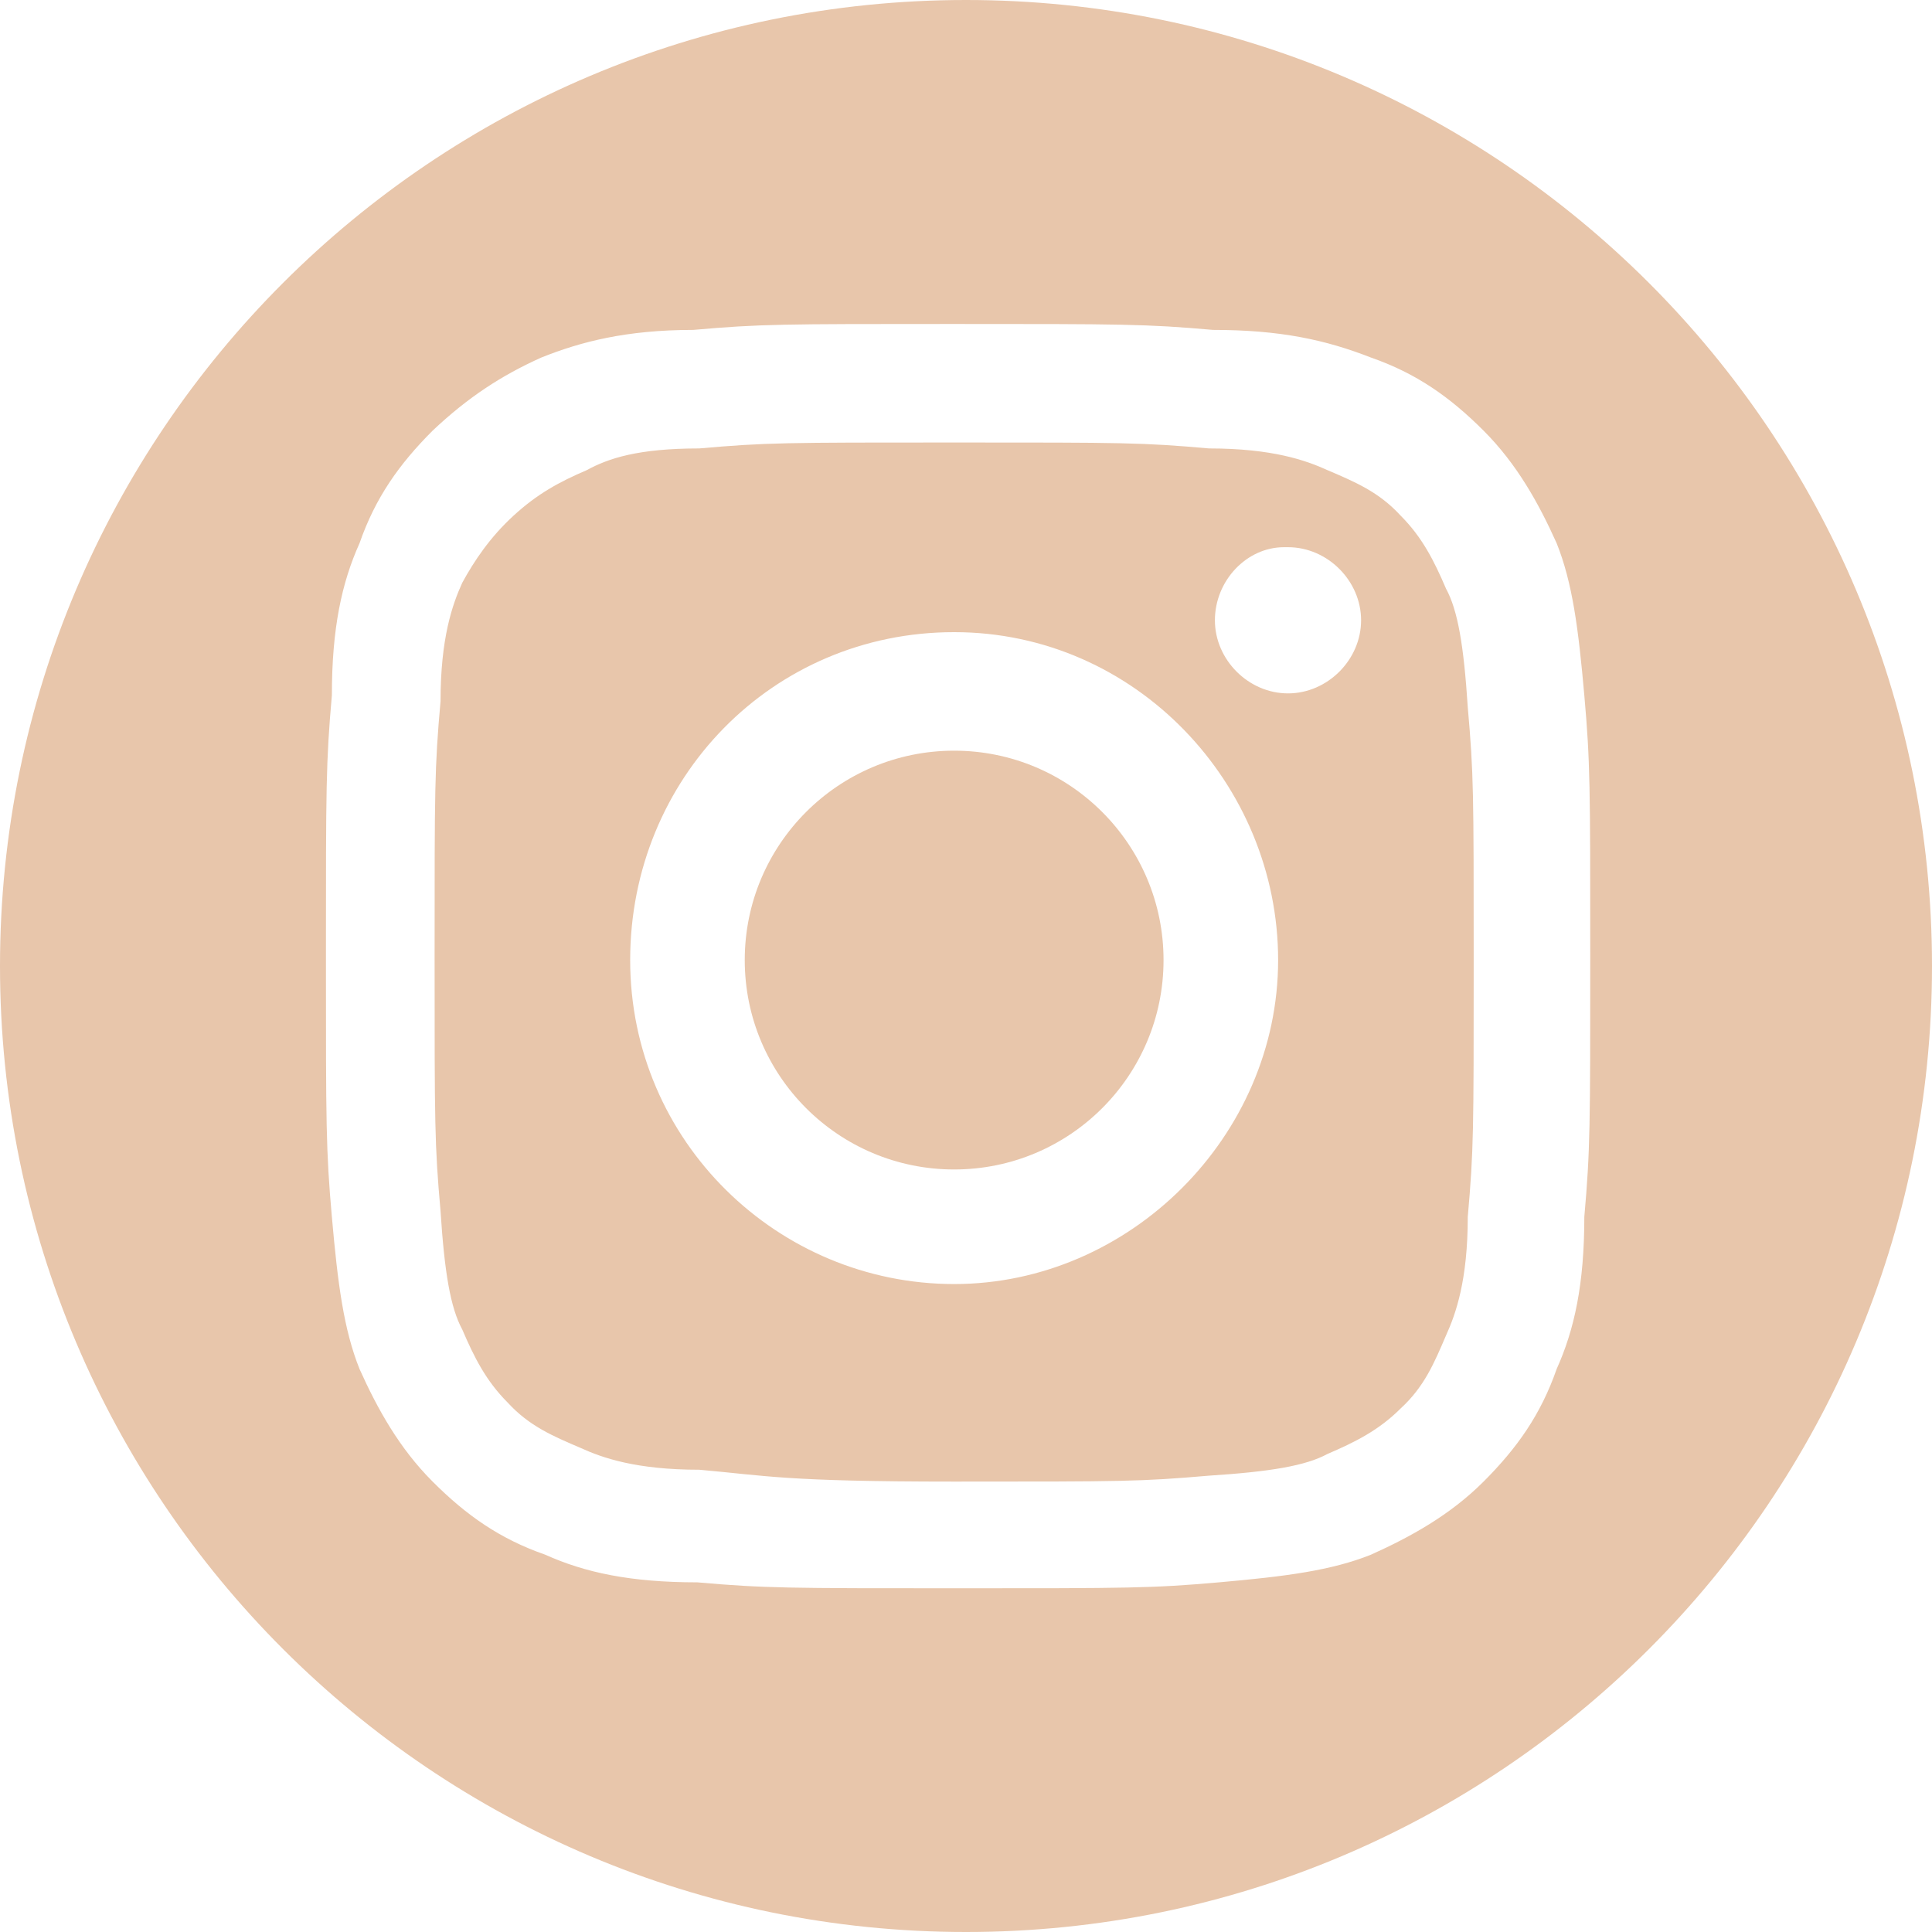
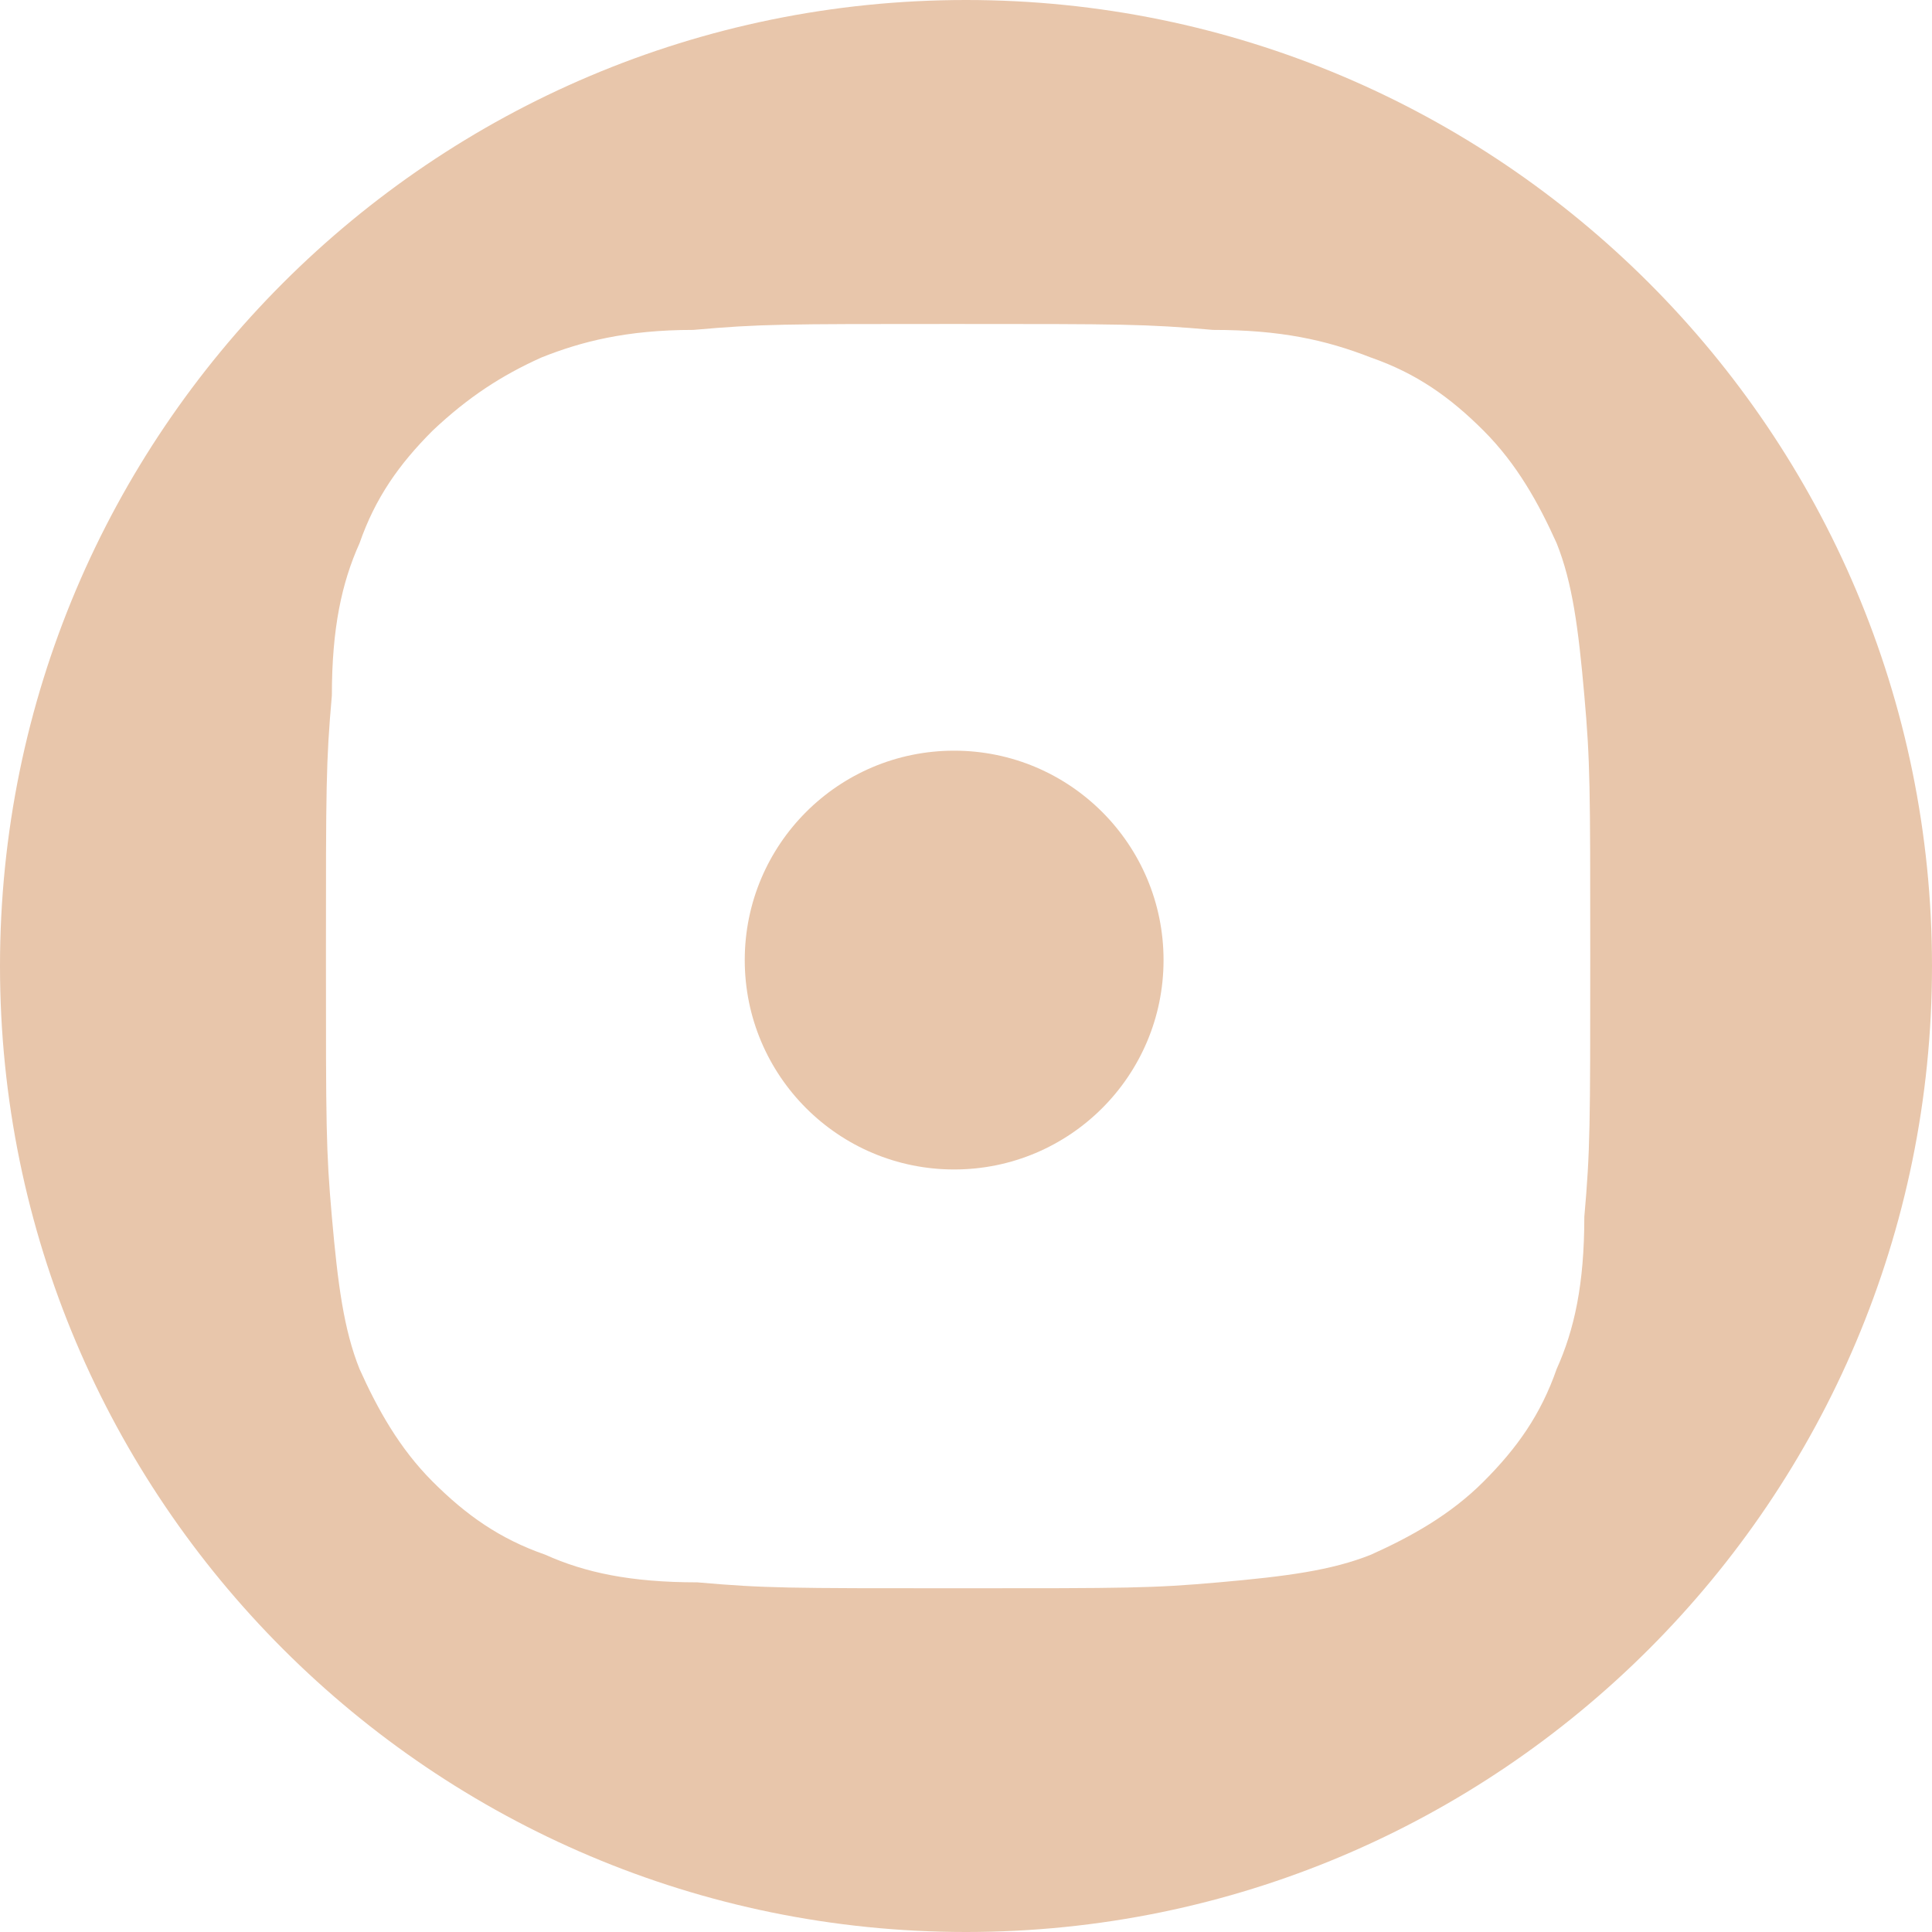
<svg xmlns="http://www.w3.org/2000/svg" version="1.1" id="Capa_1" x="0px" y="0px" viewBox="0 0 97.8 97.8" style="enable-background:new 0 0 97.8 97.8;" xml:space="preserve">
  <style type="text/css">
	.st0{fill:#E8C6AB;}
</style>
  <ellipse class="st0" cx="48.3" cy="48.6" rx="10.6" ry="10.6" />
-   <path class="st0" d="M74.3,35.8c-0.2-3.1-0.5-4.9-1.1-6c-0.6-1.4-1.2-2.6-2.3-3.7c-1.1-1.2-2.3-1.7-3.7-2.3c-1.1-0.5-2.8-1.1-6-1.1  c-3.4-0.3-4.3-0.3-12.9-0.3s-9.5,0-12.9,0.3c-3.1,0-4.6,0.5-5.7,1.1c-1.4,0.6-2.5,1.2-3.7,2.3c-1.2,1.1-2,2.3-2.6,3.4  c-0.5,1.1-1.1,2.8-1.1,6C22,38.9,22,39.8,22,48.4s0,9.5,0.3,12.9c0.2,3.1,0.5,4.9,1.1,6c0.6,1.4,1.2,2.6,2.3,3.7  c1.1,1.2,2.3,1.7,3.7,2.3c1.1,0.5,2.8,1.1,6,1.1c3.4,0.3,4.3,0.6,12.9,0.6s9.4,0,12.9-0.3c3.1-0.2,4.9-0.5,6-1.1  c1.4-0.6,2.6-1.2,3.7-2.3c1.2-1.1,1.7-2.3,2.3-3.7c0.5-1.1,1.1-2.8,1.1-6c0.3-3.4,0.3-4.3,0.3-12.9C74.6,40.1,74.6,39.2,74.3,35.8z   M48.3,65c-8.9,0-16.4-7.2-16.4-16.4S39.1,32,48.3,32s16.4,7.7,16.4,16.6S57.2,65,48.3,65z M65.2,35.1c-2,0-3.7-1.7-3.7-3.7  s1.6-3.7,3.5-3.7h0.2c2,0,3.7,1.7,3.7,3.7S67.2,35.1,65.2,35.1z" />
  <path class="st0" d="M48.9,0C21.9,0,0,21.9,0,48.9s21.9,48.9,48.9,48.9s48.9-21.9,48.9-48.9S75.9,0,48.9,0z M80.2,61.6  c0,3.4-0.5,5.7-1.4,7.7c-0.8,2.3-2,4-3.7,5.7s-3.7,2.8-5.7,3.7c-2,0.8-4.3,1.1-7.7,1.4c-3.4,0.3-4.6,0.3-13.2,0.3s-9.8,0-13.2-0.3  c-3.4,0-5.7-0.5-7.7-1.4c-2.3-0.8-4-2-5.7-3.7s-2.8-3.7-3.7-5.7c-0.8-2-1.1-4.3-1.4-7.7c-0.3-3.4-0.3-4.6-0.3-13.2s0-9.8,0.3-13.2  c0-3.4,0.5-5.7,1.4-7.7c0.8-2.3,2-4,3.7-5.7c1.8-1.7,3.5-2.8,5.5-3.7c2-0.8,4.3-1.4,7.7-1.4c3.4-0.3,4.5-0.3,13.1-0.3  s9.8,0,13.2,0.3c3.4,0,5.7,0.5,8,1.4c2.3,0.8,4,2,5.7,3.7s2.8,3.7,3.7,5.7c0.8,2,1.1,4.3,1.4,7.7s0.3,4.6,0.3,13.2  C80.5,57,80.5,58.2,80.2,61.6z" />
</svg>